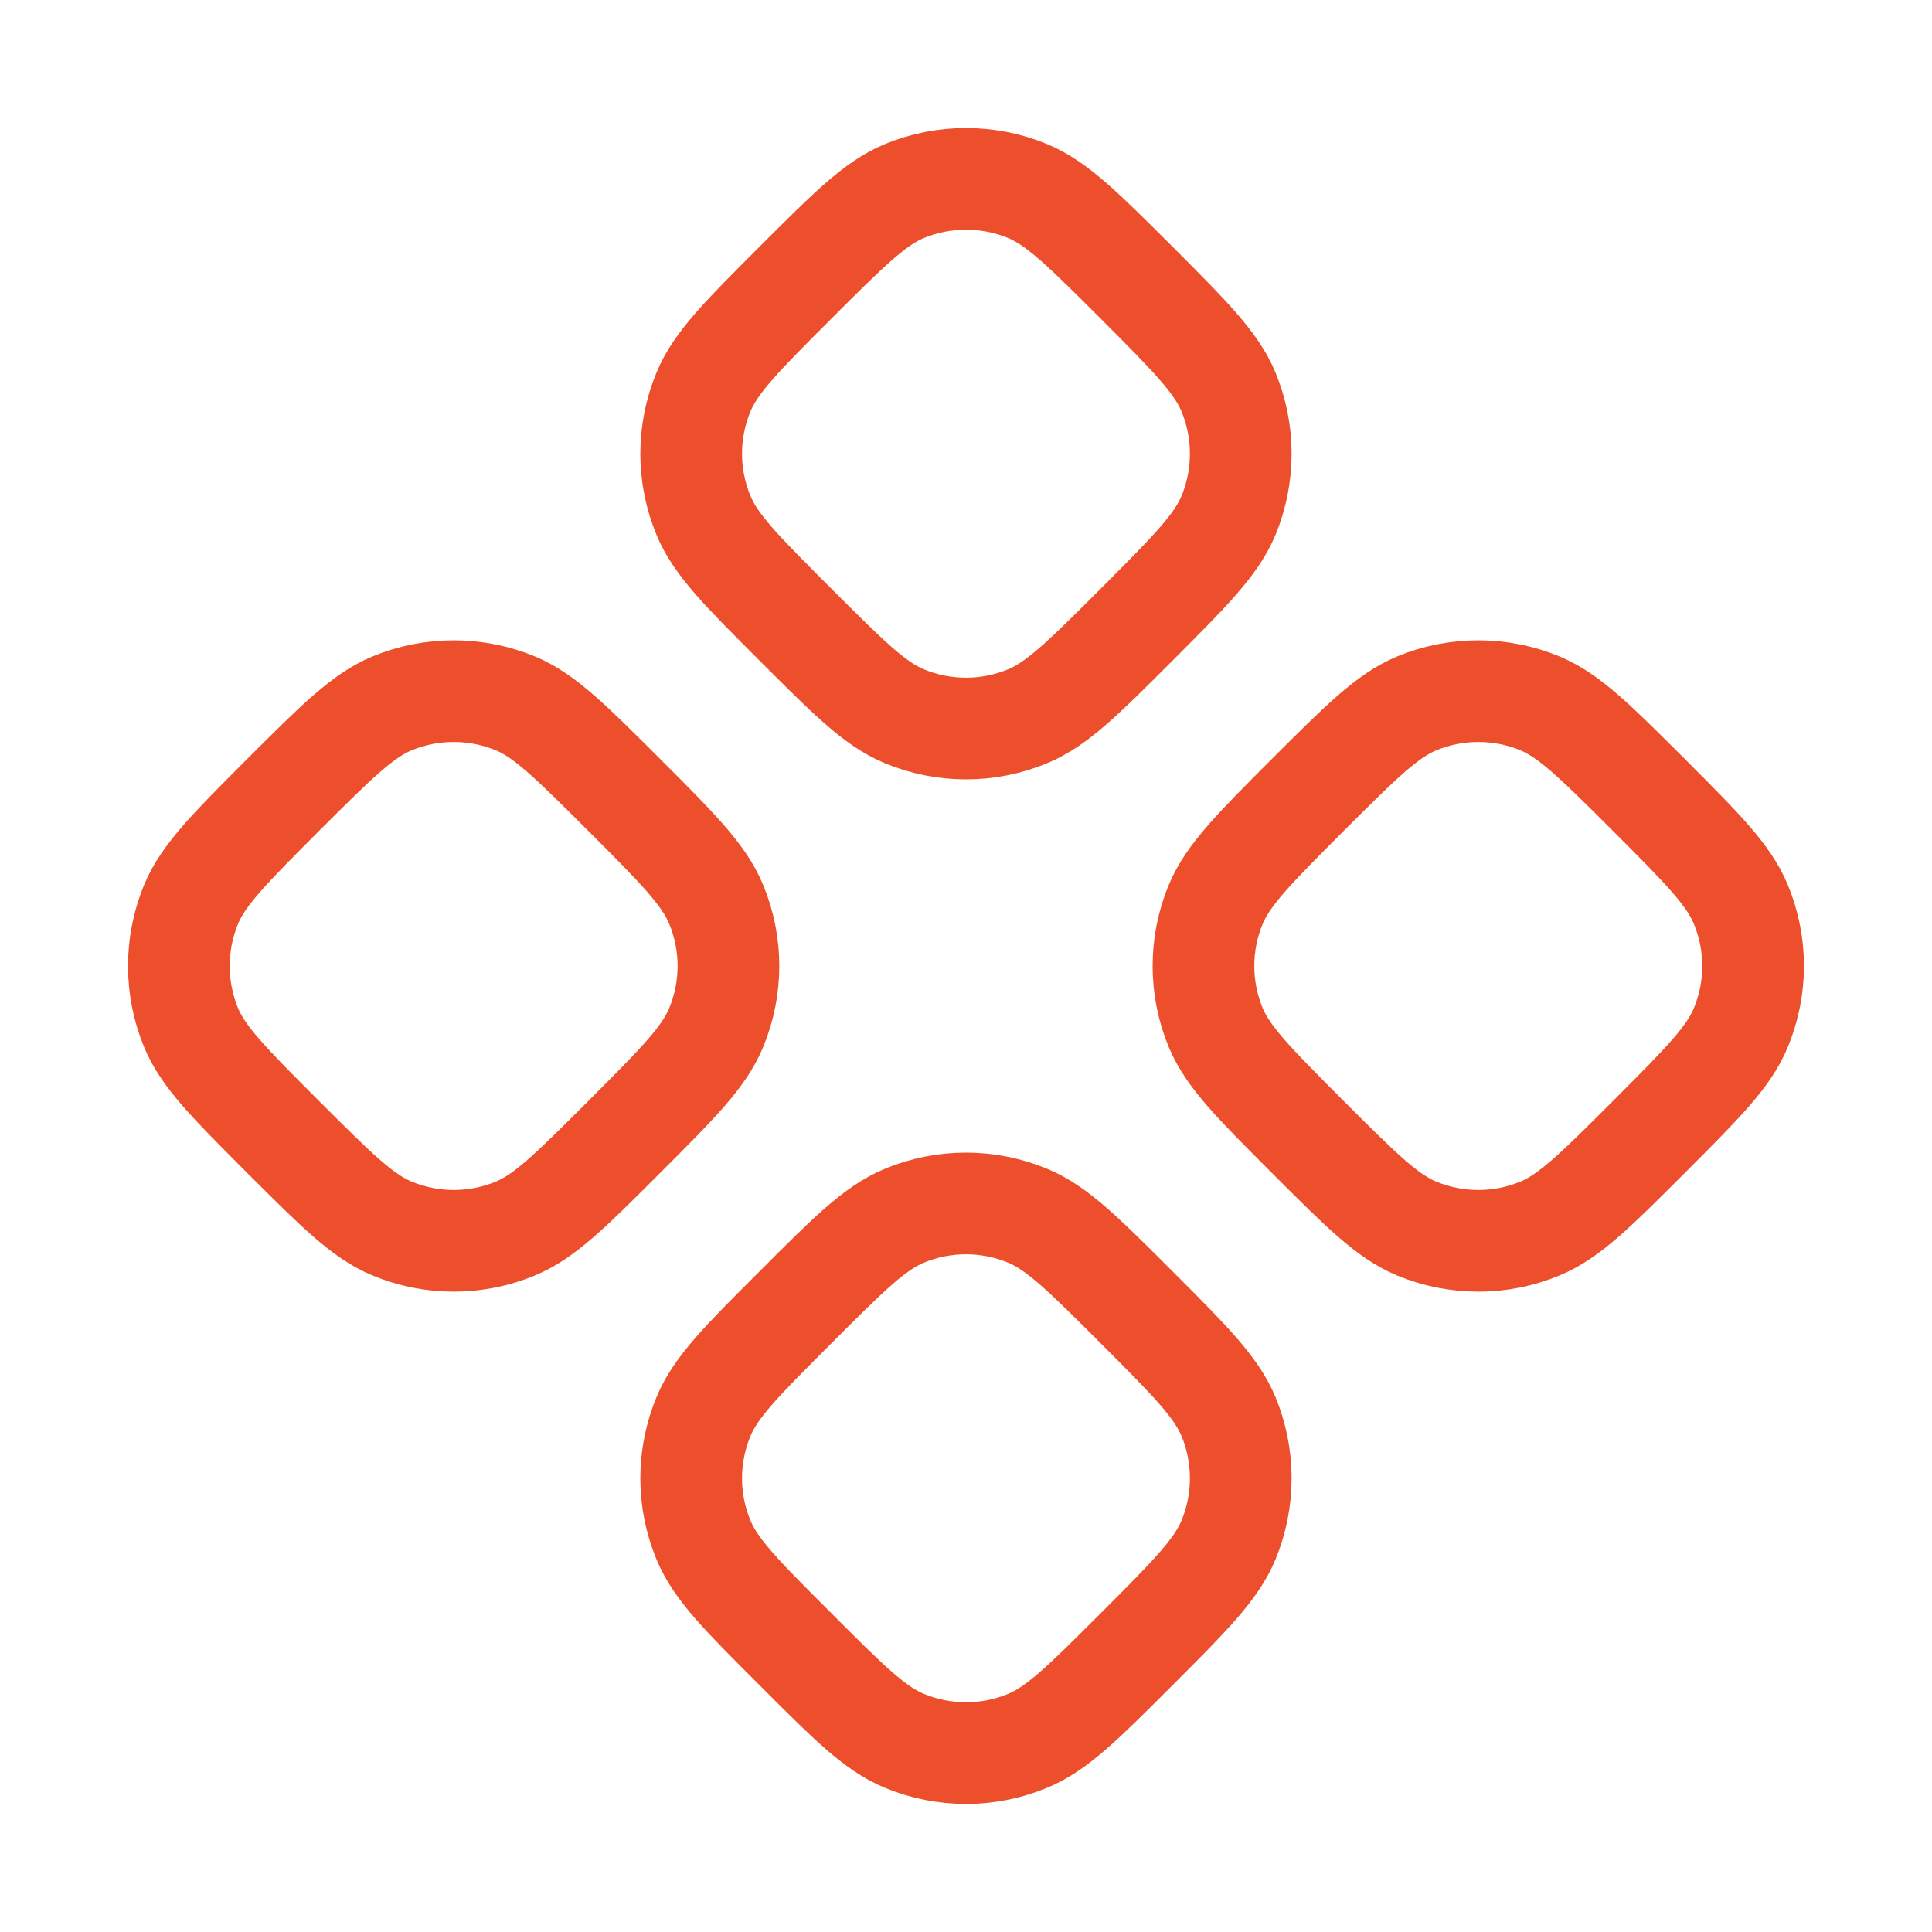
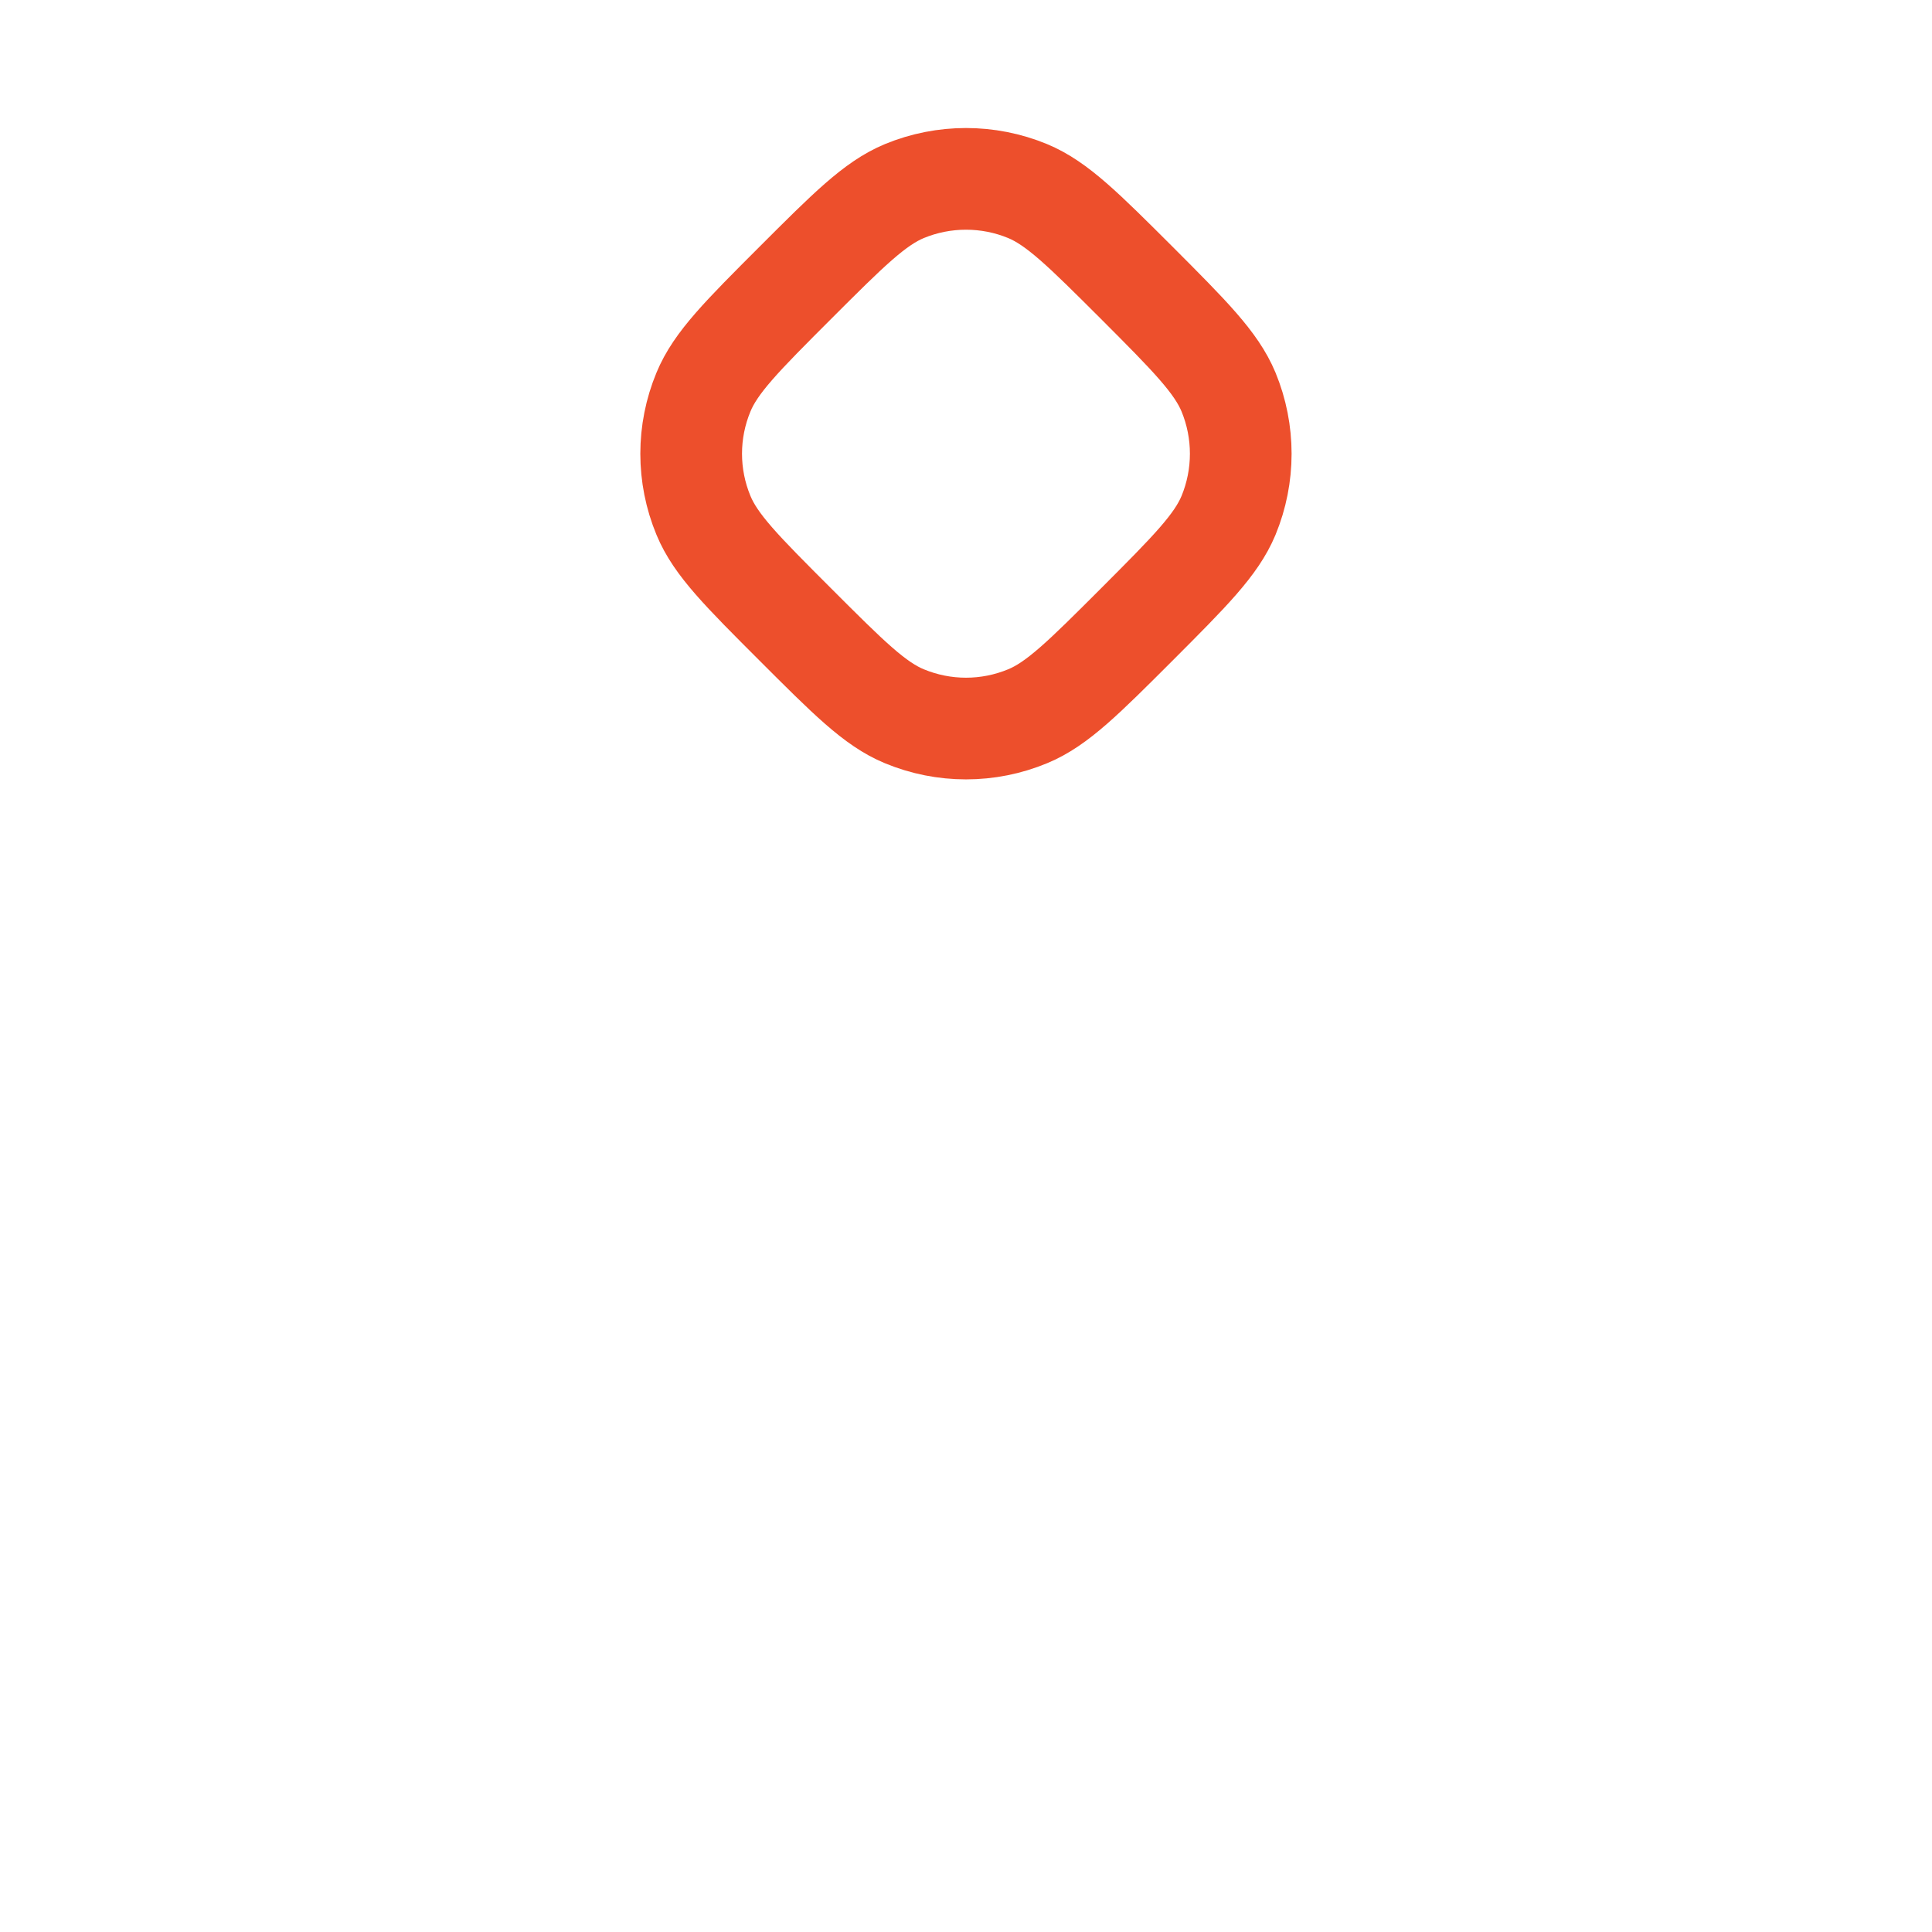
<svg xmlns="http://www.w3.org/2000/svg" width="19" height="19" viewBox="0 0 19 19" fill="none">
  <path d="M8.894 1.879C8.603 2 8.342 2.261 7.821 2.782C7.299 3.304 7.038 3.565 6.918 3.856C6.757 4.244 6.757 4.68 6.918 5.068C7.038 5.359 7.299 5.619 7.821 6.141C8.342 6.662 8.603 6.924 8.894 7.044C9.282 7.205 9.718 7.205 10.106 7.044C10.397 6.924 10.658 6.663 11.18 6.141C11.701 5.619 11.961 5.359 12.082 5.068C12.242 4.68 12.242 4.244 12.082 3.856C11.961 3.565 11.701 3.304 11.18 2.782C10.658 2.261 10.397 2 10.106 1.879C9.718 1.719 9.282 1.719 8.894 1.879Z" stroke="#ED4F2C" stroke-linecap="round" stroke-linejoin="round" />
-   <path d="M3.856 6.917C3.565 7.038 3.304 7.299 2.782 7.82C2.261 8.342 2 8.603 1.879 8.894C1.719 9.282 1.719 9.718 1.879 10.106C2 10.397 2.261 10.657 2.782 11.179C3.304 11.7 3.565 11.962 3.856 12.082C4.244 12.243 4.68 12.243 5.068 12.082C5.359 11.962 5.619 11.701 6.141 11.179C6.663 10.657 6.923 10.397 7.043 10.106C7.204 9.718 7.204 9.282 7.043 8.894C6.923 8.603 6.663 8.342 6.141 7.82C5.619 7.299 5.359 7.038 5.068 6.917C4.68 6.757 4.244 6.757 3.856 6.917Z" stroke="#ED4F2C" stroke-linecap="round" stroke-linejoin="round" />
-   <path d="M12.859 7.82C12.338 8.342 12.077 8.603 11.956 8.894C11.795 9.282 11.795 9.718 11.956 10.106C12.077 10.397 12.338 10.657 12.859 11.179C13.38 11.7 13.642 11.962 13.932 12.082C14.32 12.243 14.757 12.243 15.144 12.082C15.435 11.962 15.696 11.701 16.218 11.179C16.739 10.657 17 10.397 17.12 10.106C17.281 9.718 17.281 9.282 17.12 8.894C17 8.603 16.739 8.342 16.218 7.82C15.696 7.299 15.435 7.038 15.144 6.917C14.757 6.757 14.32 6.757 13.933 6.917C13.642 7.038 13.381 7.299 12.859 7.82Z" stroke="#ED4F2C" stroke-linecap="round" stroke-linejoin="round" />
-   <path d="M8.894 11.956C8.603 12.076 8.342 12.337 7.821 12.859C7.299 13.38 7.038 13.641 6.918 13.932C6.757 14.32 6.757 14.756 6.918 15.144C7.038 15.435 7.299 15.696 7.821 16.217C8.342 16.739 8.603 17 8.894 17.12C9.282 17.281 9.718 17.281 10.106 17.12C10.397 17 10.658 16.739 11.18 16.217C11.701 15.696 11.961 15.435 12.082 15.144C12.242 14.756 12.242 14.32 12.082 13.932C11.961 13.641 11.701 13.38 11.18 12.859C10.658 12.337 10.397 12.076 10.106 11.956C9.718 11.795 9.282 11.795 8.894 11.956Z" stroke="#ED4F2C" stroke-linecap="round" stroke-linejoin="round" />
</svg>